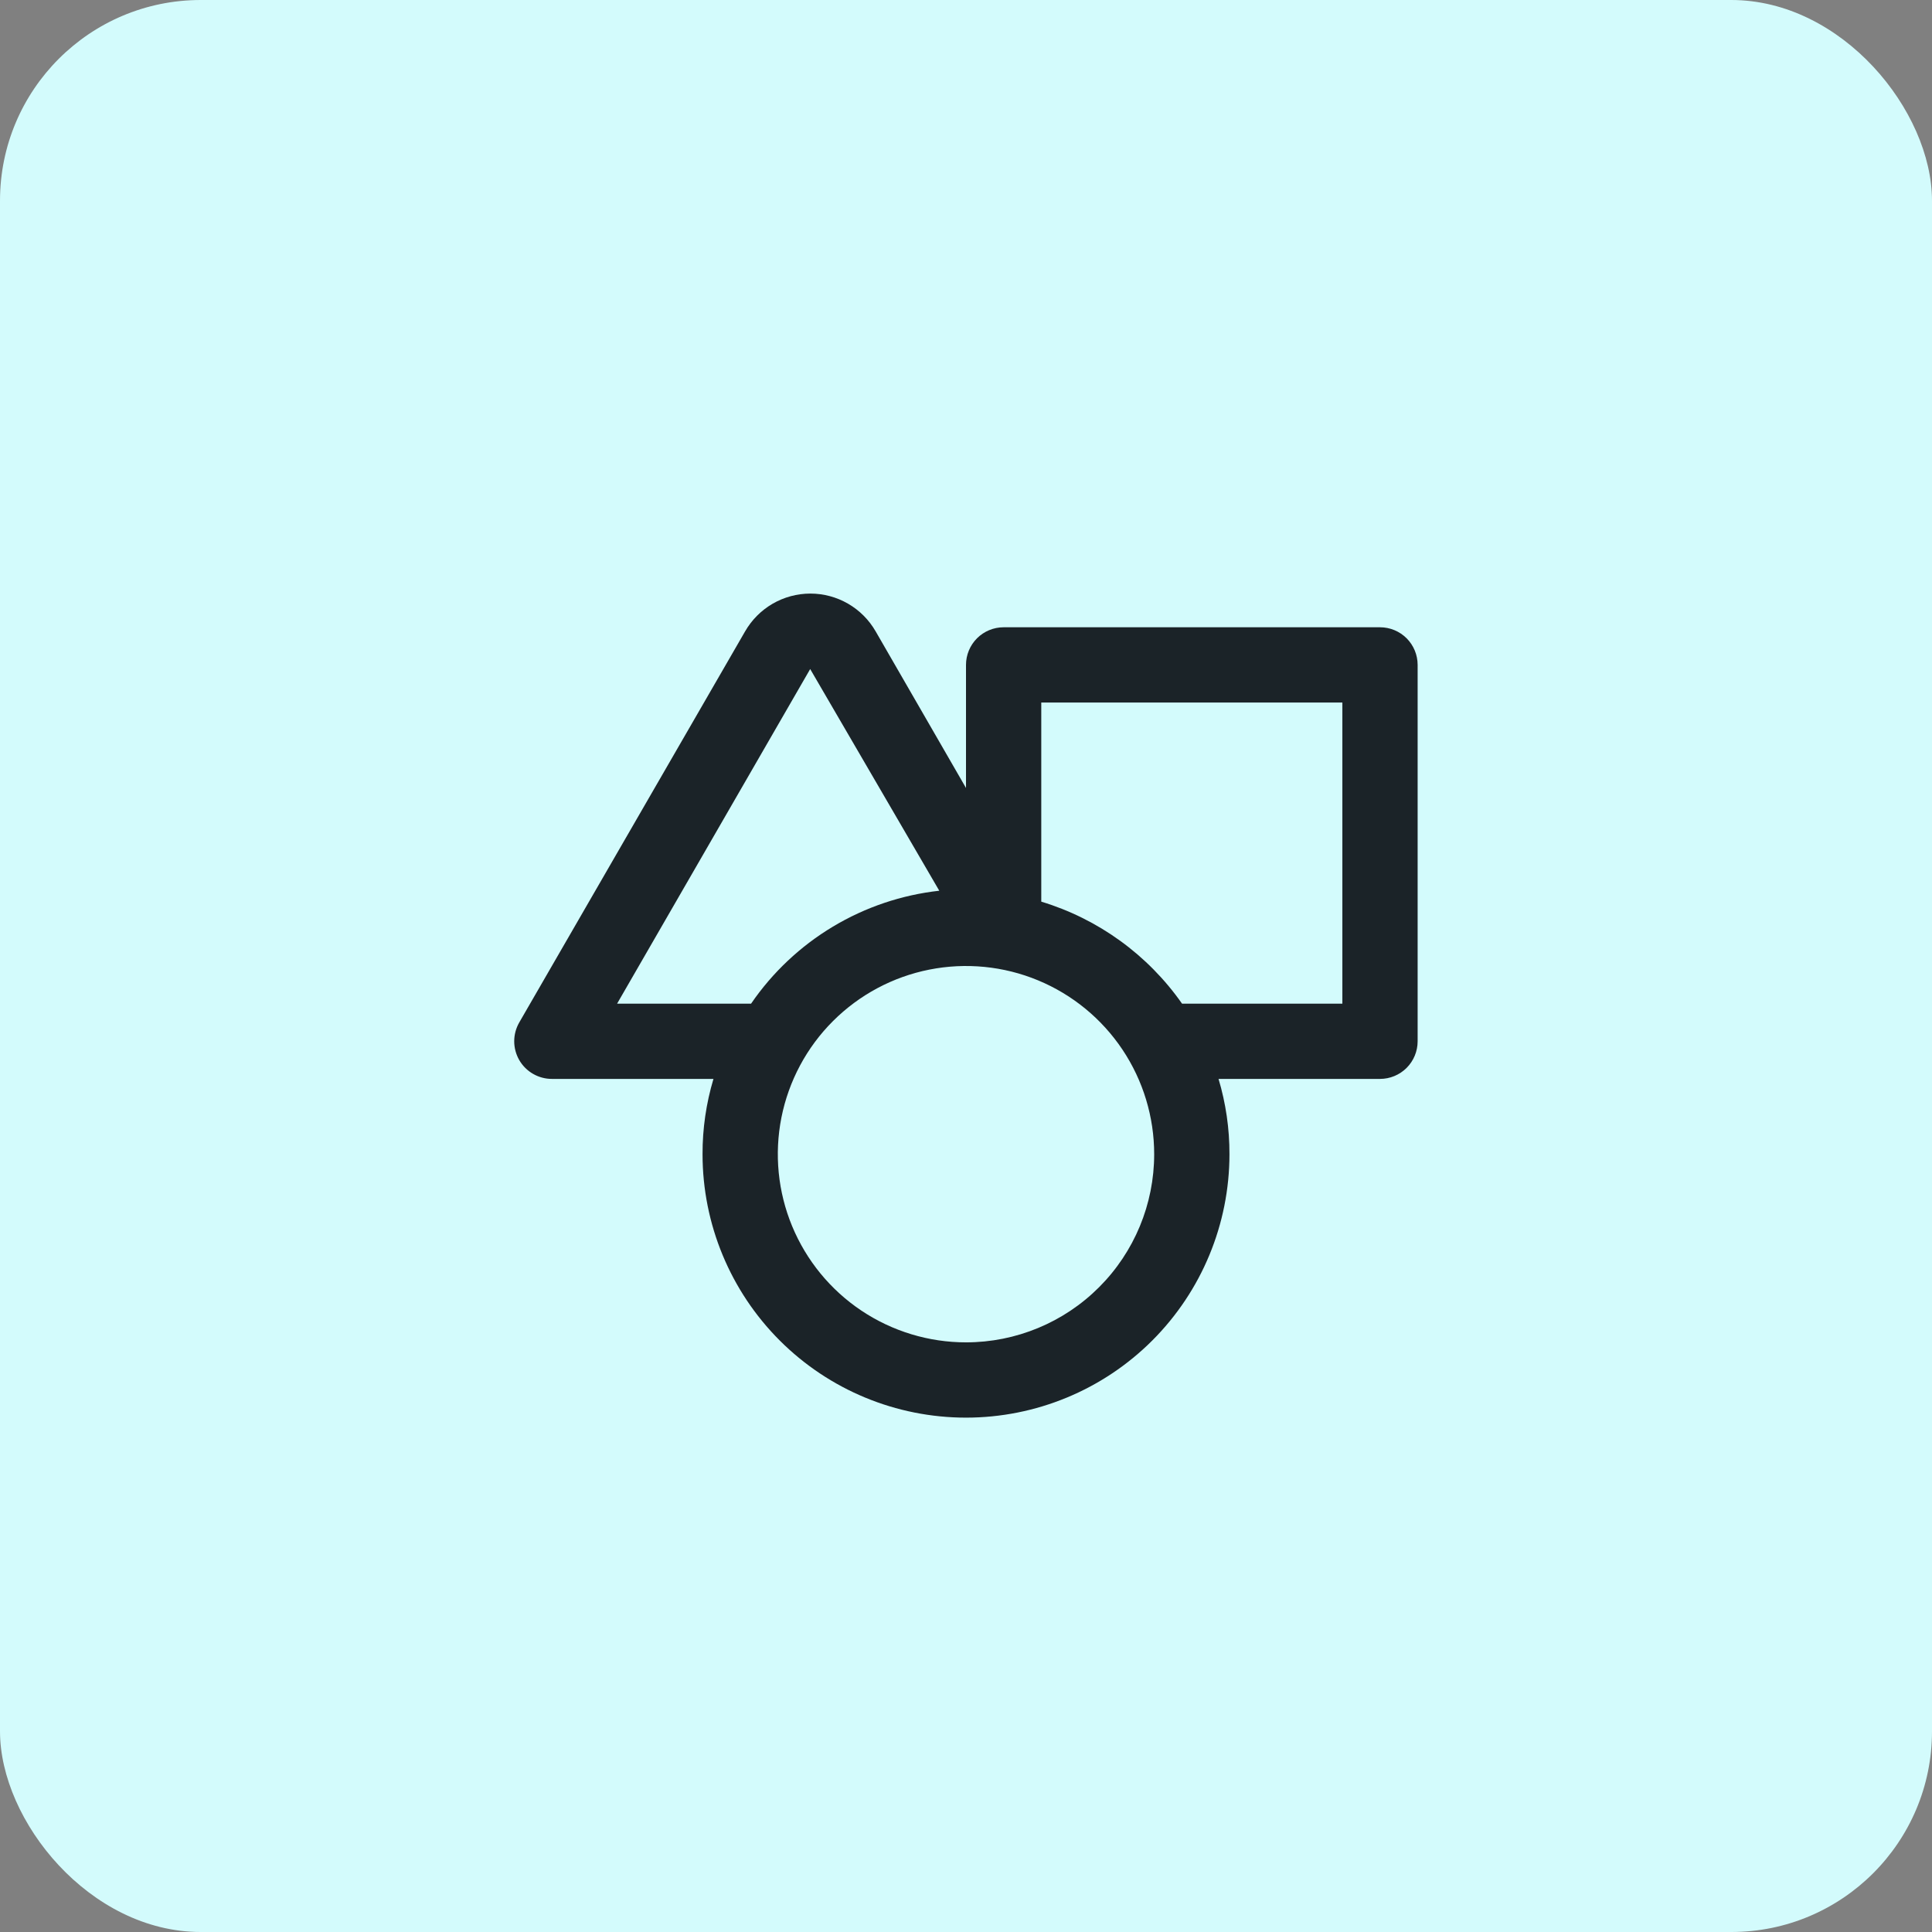
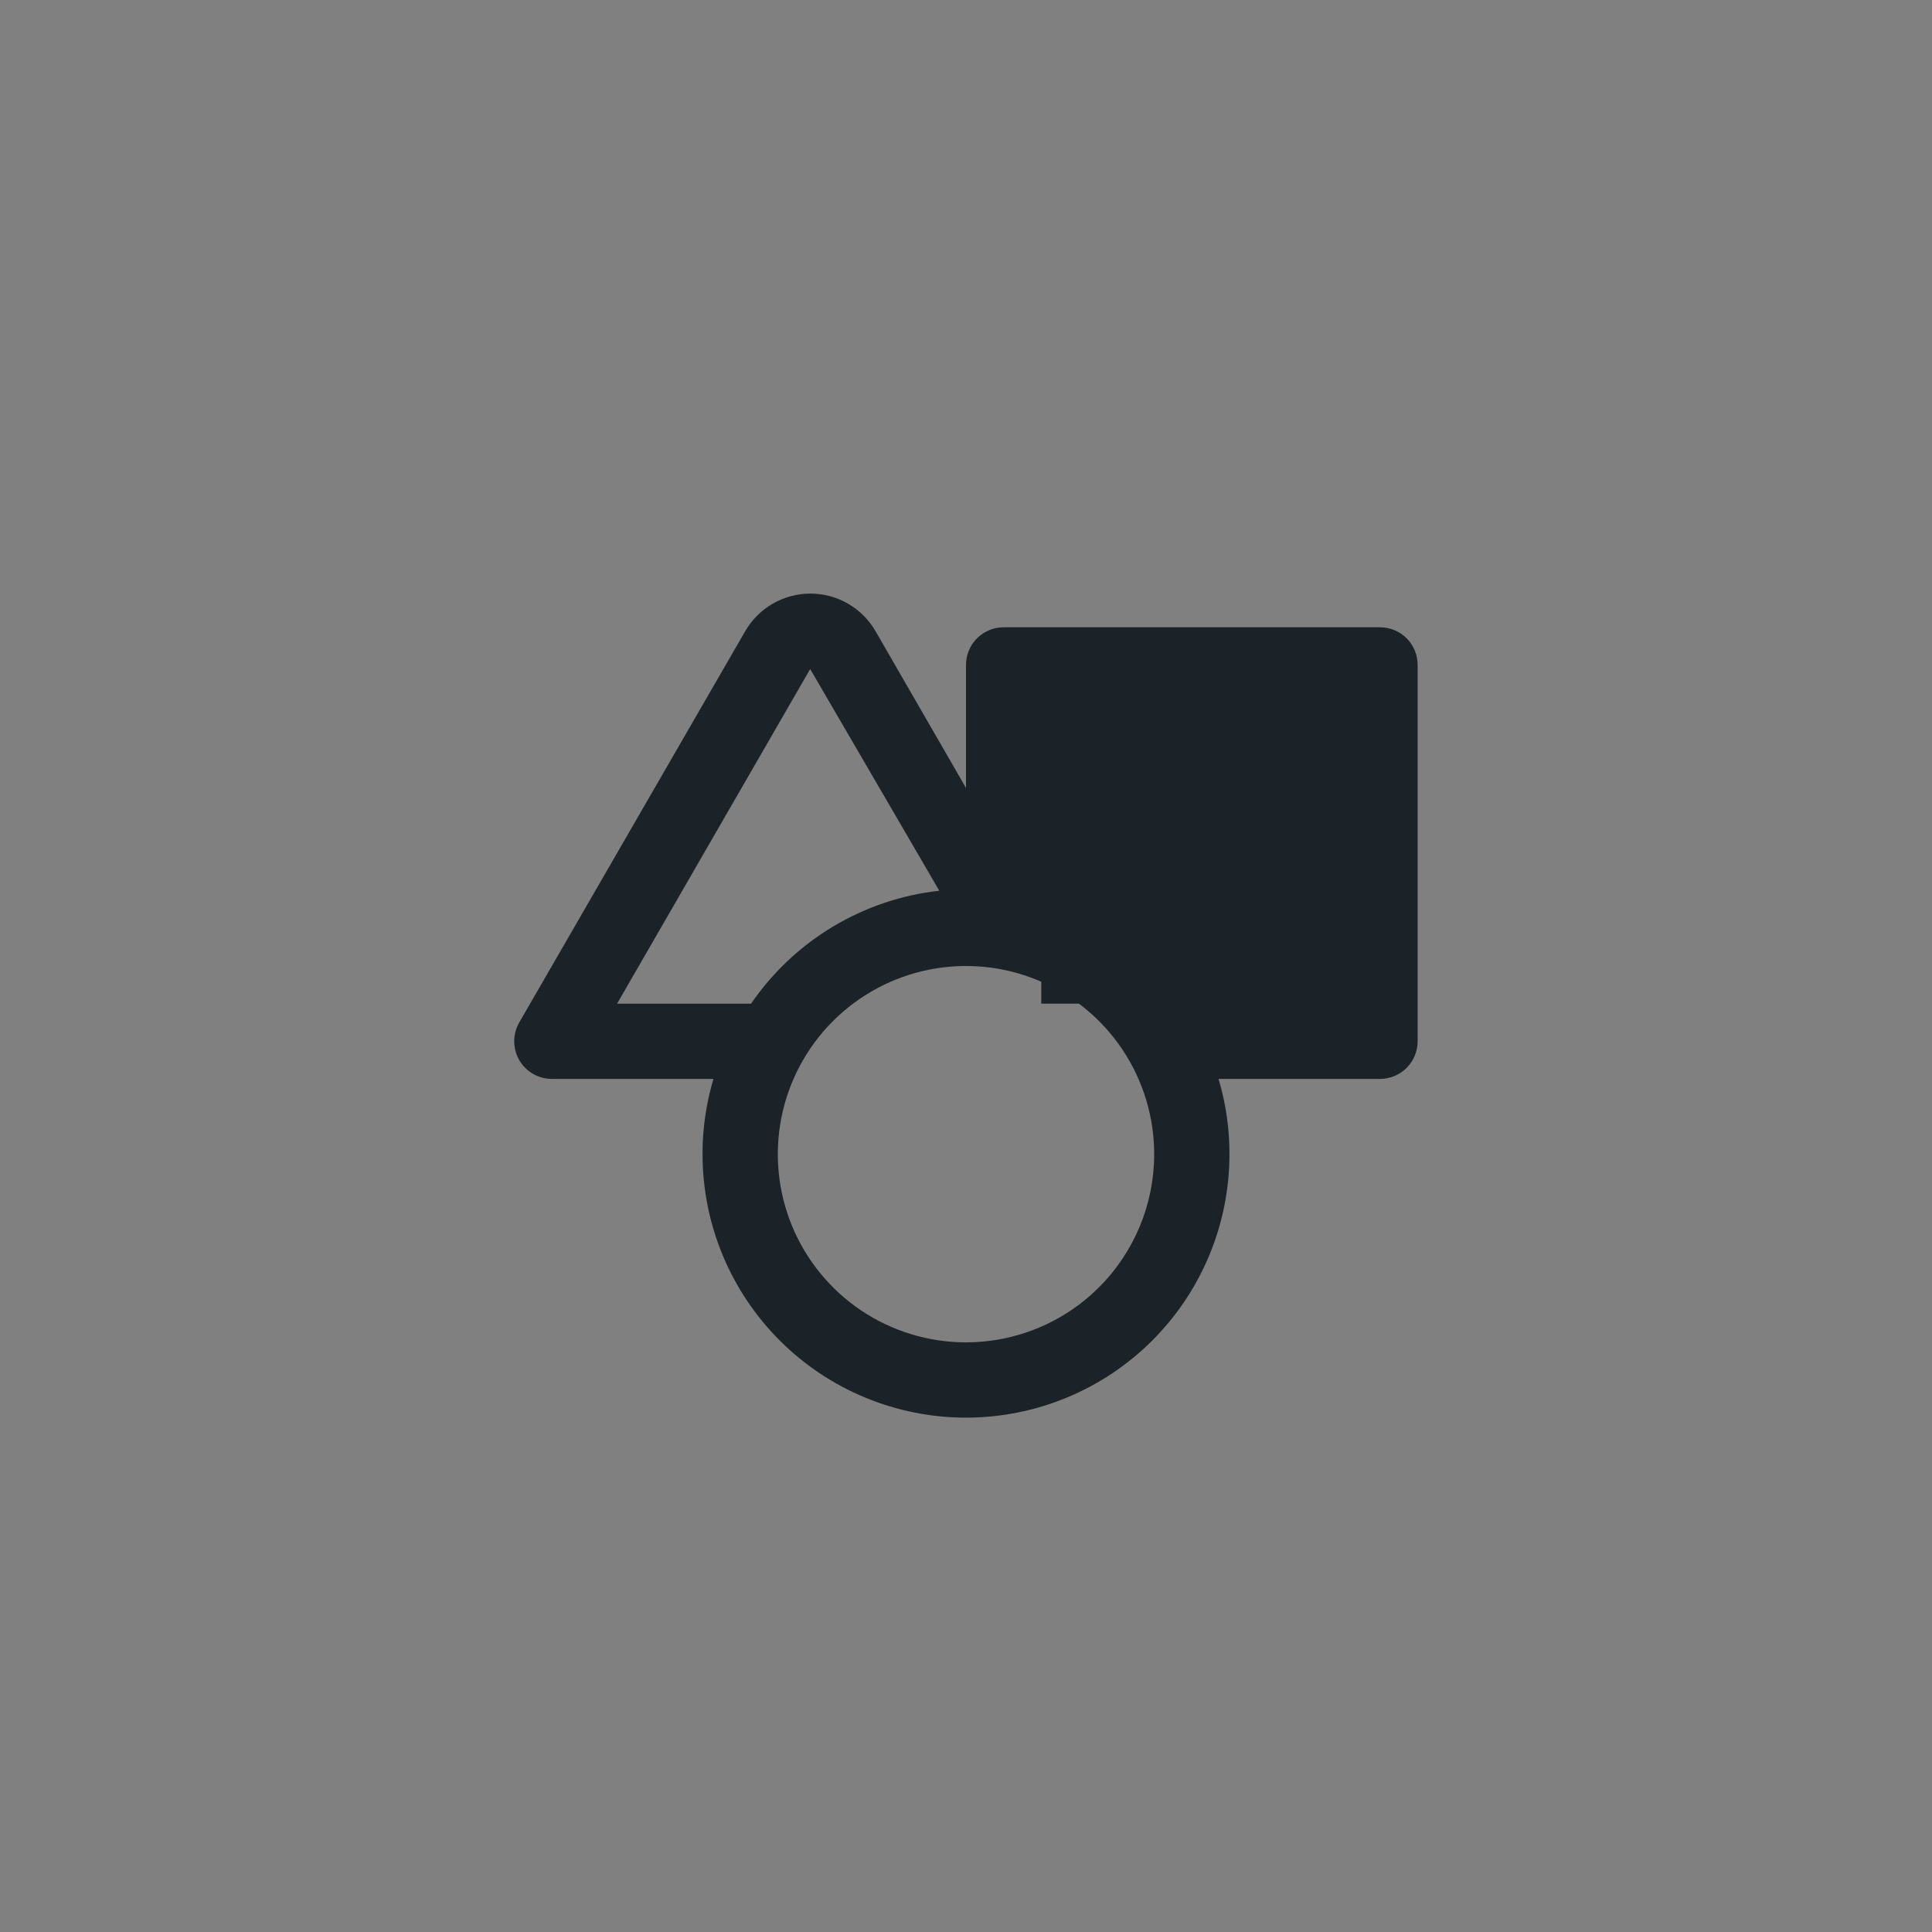
<svg xmlns="http://www.w3.org/2000/svg" width="77" height="77" viewBox="0 0 77 77" fill="none">
  <rect x="0" y="0" width="77" height="77" fill="#808080" stroke="none" />
-   <rect width="77" height="77" rx="8" fill="#D3FBFC" />
  <g clip-path="url(#clip0_2820_460)">
-     <path d="M55 25H40C39.602 25 39.221 25.158 38.939 25.439C38.658 25.721 38.5 26.102 38.5 26.5V31.405L34.9 25.165C34.637 24.707 34.258 24.326 33.801 24.061C33.344 23.797 32.826 23.657 32.298 23.657C31.77 23.657 31.251 23.797 30.794 24.061C30.337 24.326 29.958 24.707 29.695 25.165L20.695 40.75C20.564 40.978 20.494 41.237 20.494 41.5C20.494 41.763 20.564 42.022 20.695 42.25C20.827 42.479 21.018 42.669 21.247 42.8C21.476 42.932 21.736 43.001 22 43H28.435C28.144 43.973 27.997 44.984 28 46C28 48.785 29.106 51.455 31.076 53.425C33.045 55.394 35.715 56.5 38.5 56.5C41.285 56.5 43.956 55.394 45.925 53.425C47.894 51.455 49 48.785 49 46C49.003 44.984 48.856 43.973 48.565 43H55C55.398 43 55.779 42.842 56.061 42.561C56.342 42.279 56.5 41.898 56.5 41.5V26.5C56.5 26.102 56.342 25.721 56.061 25.439C55.779 25.158 55.398 25 55 25ZM24.595 40L32.29 26.665L37.435 35.5C35.935 35.667 34.489 36.155 33.194 36.932C31.9 37.708 30.788 38.755 29.935 40H24.595ZM38.5 53.5C37.017 53.5 35.567 53.06 34.333 52.236C33.1 51.412 32.139 50.24 31.571 48.87C31.003 47.5 30.855 45.992 31.144 44.537C31.434 43.082 32.148 41.745 33.197 40.697C34.246 39.648 35.582 38.933 37.037 38.644C38.492 38.355 40 38.503 41.37 39.071C42.741 39.639 43.912 40.6 44.736 41.833C45.56 43.066 46 44.517 46 46C46 47.989 45.21 49.897 43.803 51.303C42.397 52.71 40.489 53.5 38.5 53.5ZM53.5 40H47.11C45.748 38.055 43.772 36.624 41.5 35.935V28H53.5V40Z" fill="#1B2328" />
+     <path d="M55 25H40C39.602 25 39.221 25.158 38.939 25.439C38.658 25.721 38.5 26.102 38.5 26.5V31.405L34.9 25.165C34.637 24.707 34.258 24.326 33.801 24.061C33.344 23.797 32.826 23.657 32.298 23.657C31.77 23.657 31.251 23.797 30.794 24.061C30.337 24.326 29.958 24.707 29.695 25.165L20.695 40.75C20.564 40.978 20.494 41.237 20.494 41.5C20.494 41.763 20.564 42.022 20.695 42.25C20.827 42.479 21.018 42.669 21.247 42.8C21.476 42.932 21.736 43.001 22 43H28.435C28.144 43.973 27.997 44.984 28 46C28 48.785 29.106 51.455 31.076 53.425C33.045 55.394 35.715 56.5 38.5 56.5C41.285 56.5 43.956 55.394 45.925 53.425C47.894 51.455 49 48.785 49 46C49.003 44.984 48.856 43.973 48.565 43H55C55.398 43 55.779 42.842 56.061 42.561C56.342 42.279 56.5 41.898 56.5 41.5V26.5C56.5 26.102 56.342 25.721 56.061 25.439C55.779 25.158 55.398 25 55 25ZM24.595 40L32.29 26.665L37.435 35.5C35.935 35.667 34.489 36.155 33.194 36.932C31.9 37.708 30.788 38.755 29.935 40H24.595ZM38.5 53.5C37.017 53.5 35.567 53.06 34.333 52.236C33.1 51.412 32.139 50.24 31.571 48.87C31.003 47.5 30.855 45.992 31.144 44.537C31.434 43.082 32.148 41.745 33.197 40.697C34.246 39.648 35.582 38.933 37.037 38.644C38.492 38.355 40 38.503 41.37 39.071C42.741 39.639 43.912 40.6 44.736 41.833C45.56 43.066 46 44.517 46 46C46 47.989 45.21 49.897 43.803 51.303C42.397 52.71 40.489 53.5 38.5 53.5ZM53.5 40H47.11C45.748 38.055 43.772 36.624 41.5 35.935V28V40Z" fill="#1B2328" />
  </g>
  <defs>
    <clipPath id="clip0_2820_460">
      <rect width="36" height="36" fill="white" transform="translate(20.5 20.5)" />
    </clipPath>
  </defs>
</svg>